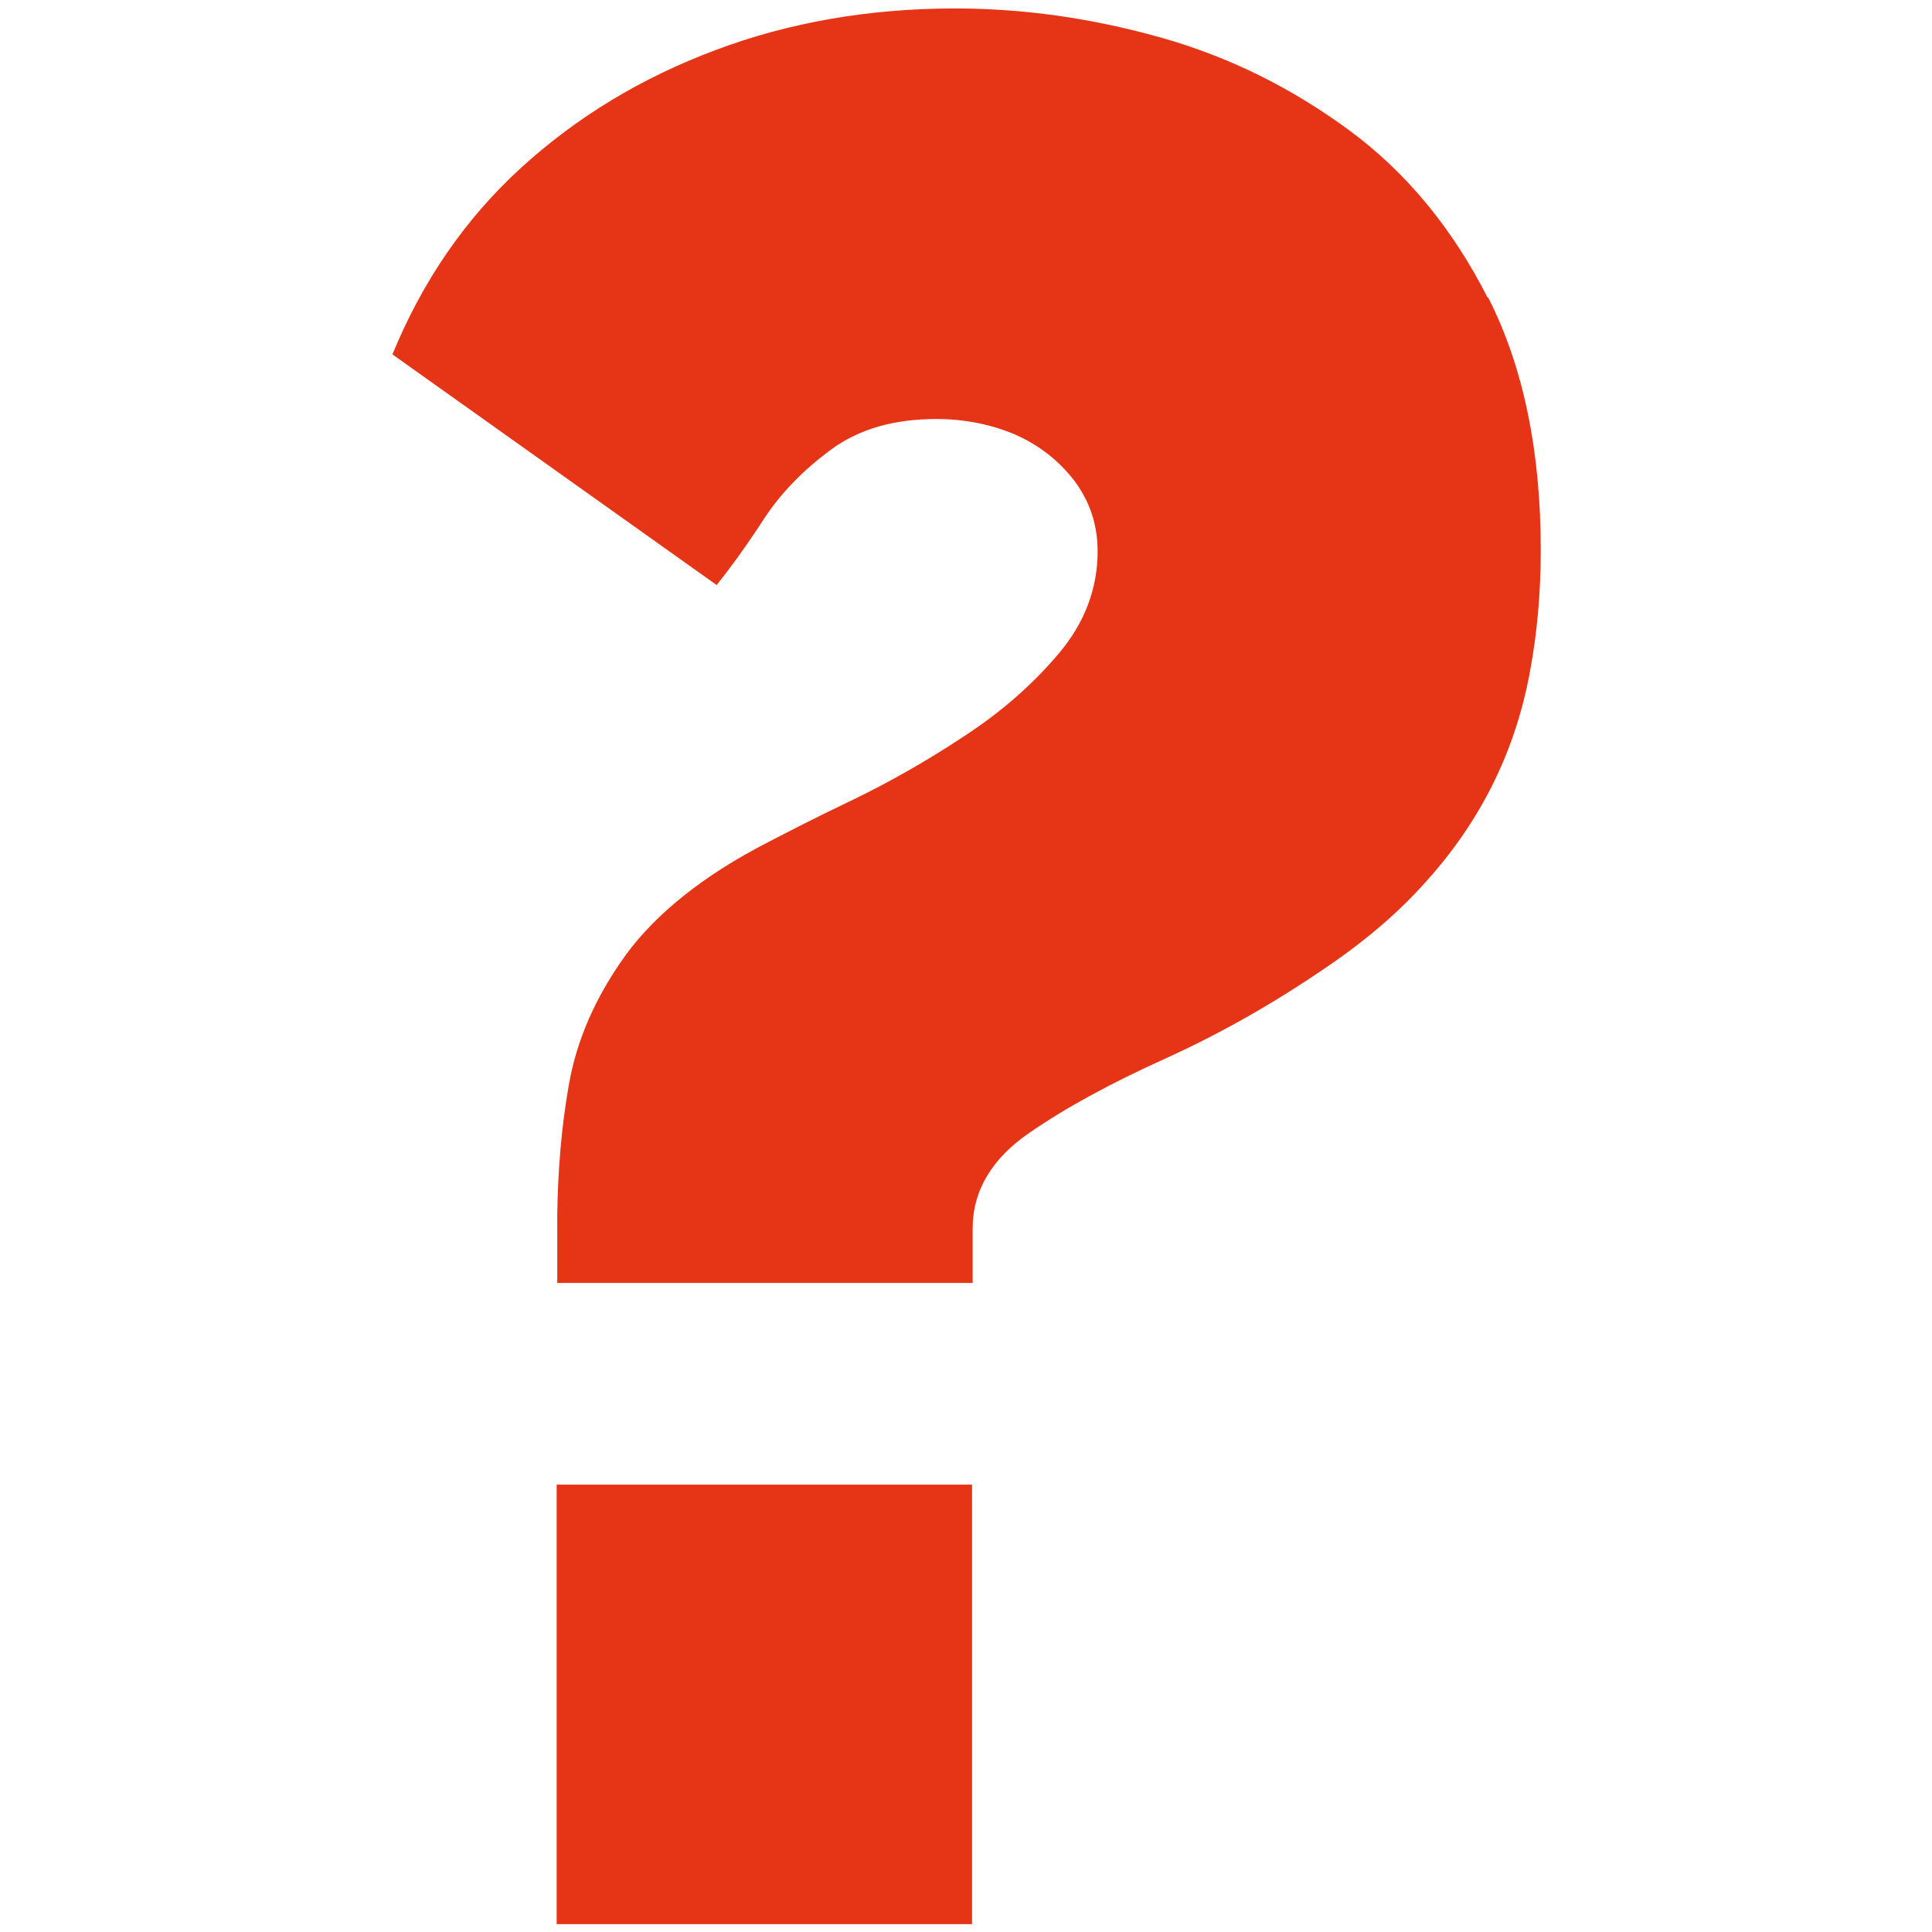
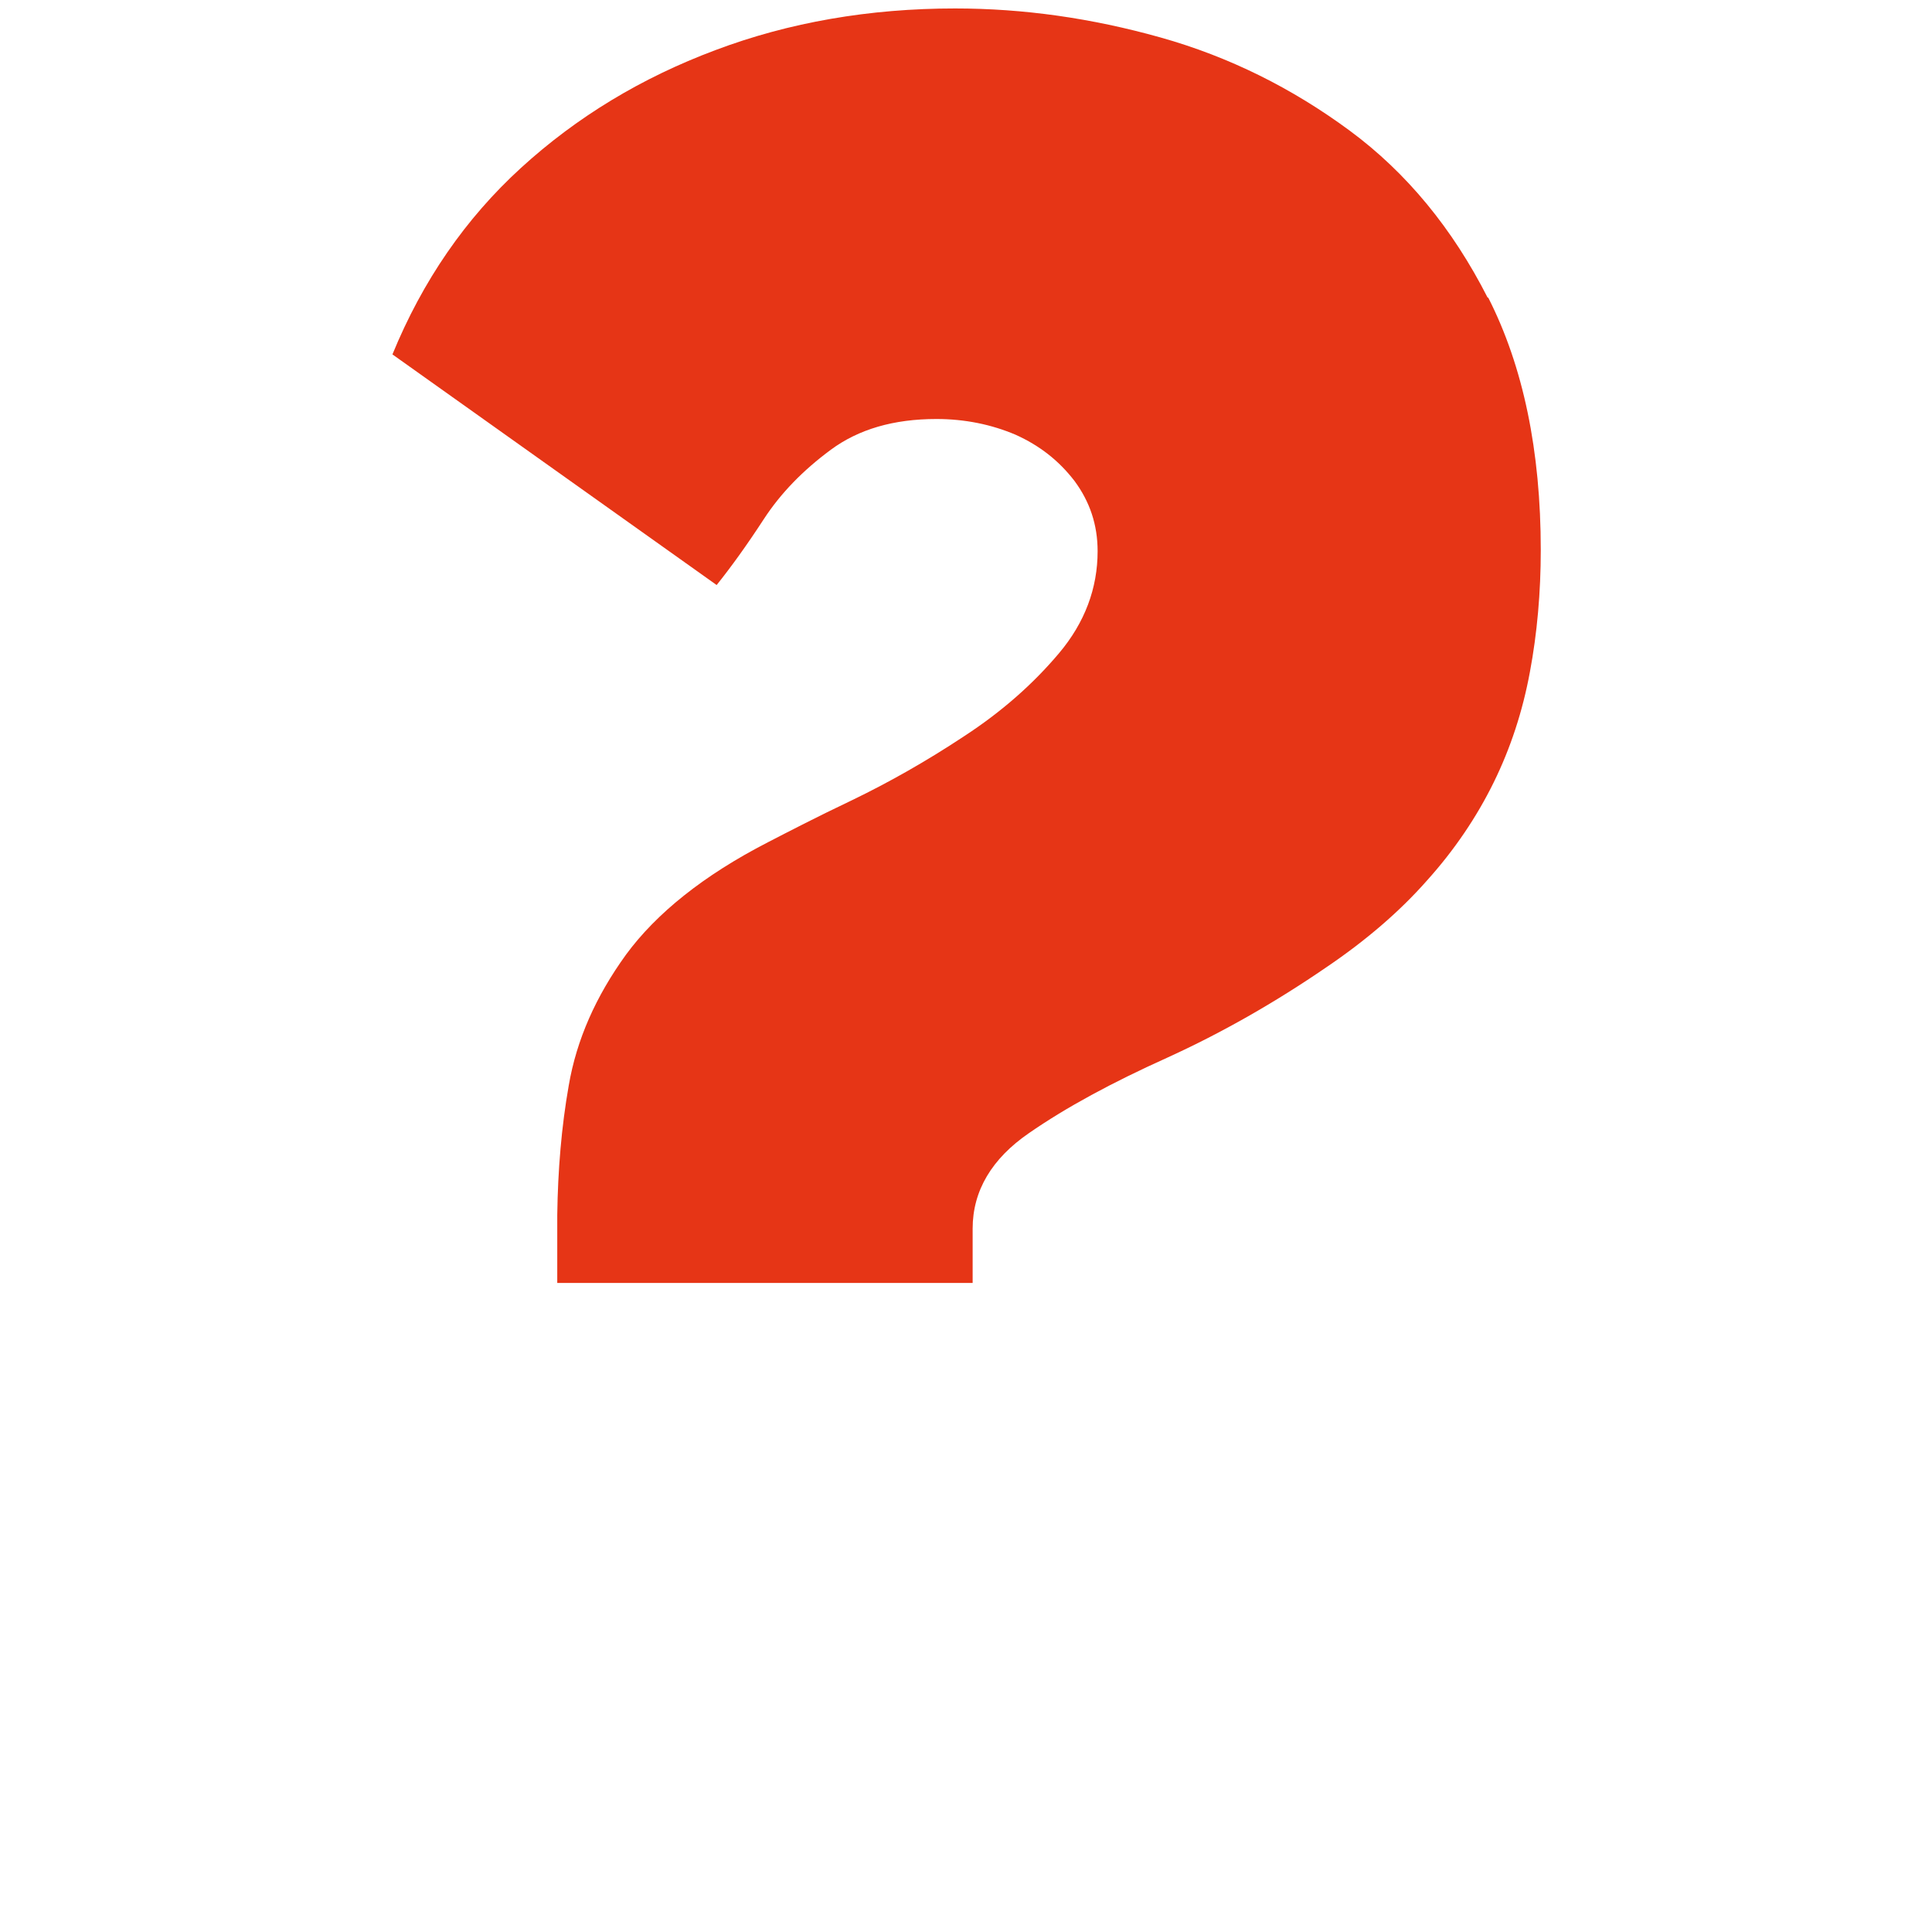
<svg xmlns="http://www.w3.org/2000/svg" id="Ebene_1" viewBox="0 0 32 32">
  <defs>
    <style>.cls-1{fill:#e63516;}</style>
  </defs>
-   <rect class="cls-1" x="9.22" y="24.59" width="6.88" height="7.28" />
  <path class="cls-1" d="m24.64,4.93c-.58-1.14-1.34-2.07-2.29-2.77-.95-.7-1.99-1.22-3.13-1.54-1.14-.32-2.27-.48-3.4-.48-1.42,0-2.75.23-3.97.69-1.23.46-2.3,1.11-3.22,1.95-.92.84-1.63,1.87-2.13,3.09l5.37,3.82c.24-.3.5-.66.78-1.09.28-.43.65-.81,1.11-1.15.46-.34,1.04-.51,1.75-.51.47,0,.91.09,1.31.26.4.18.72.43.98.77.25.34.38.72.38,1.16,0,.61-.21,1.18-.64,1.69-.43.51-.95.97-1.58,1.38-.62.41-1.24.76-1.84,1.05-.61.29-1.07.53-1.4.7-1.07.55-1.85,1.18-2.35,1.86-.5.69-.82,1.41-.95,2.17-.12.68-.18,1.4-.19,2.14h0v.17s0,.06,0,.09h0v.87h6.88v-.9c0-.63.32-1.16.93-1.58.62-.43,1.38-.84,2.29-1.25.9-.41,1.78-.91,2.64-1.5.65-.44,1.21-.92,1.66-1.43.46-.51.83-1.06,1.11-1.63.28-.57.48-1.18.6-1.83.12-.64.18-1.32.18-2.02,0-1.64-.29-3.04-.87-4.18Z" />
</svg>